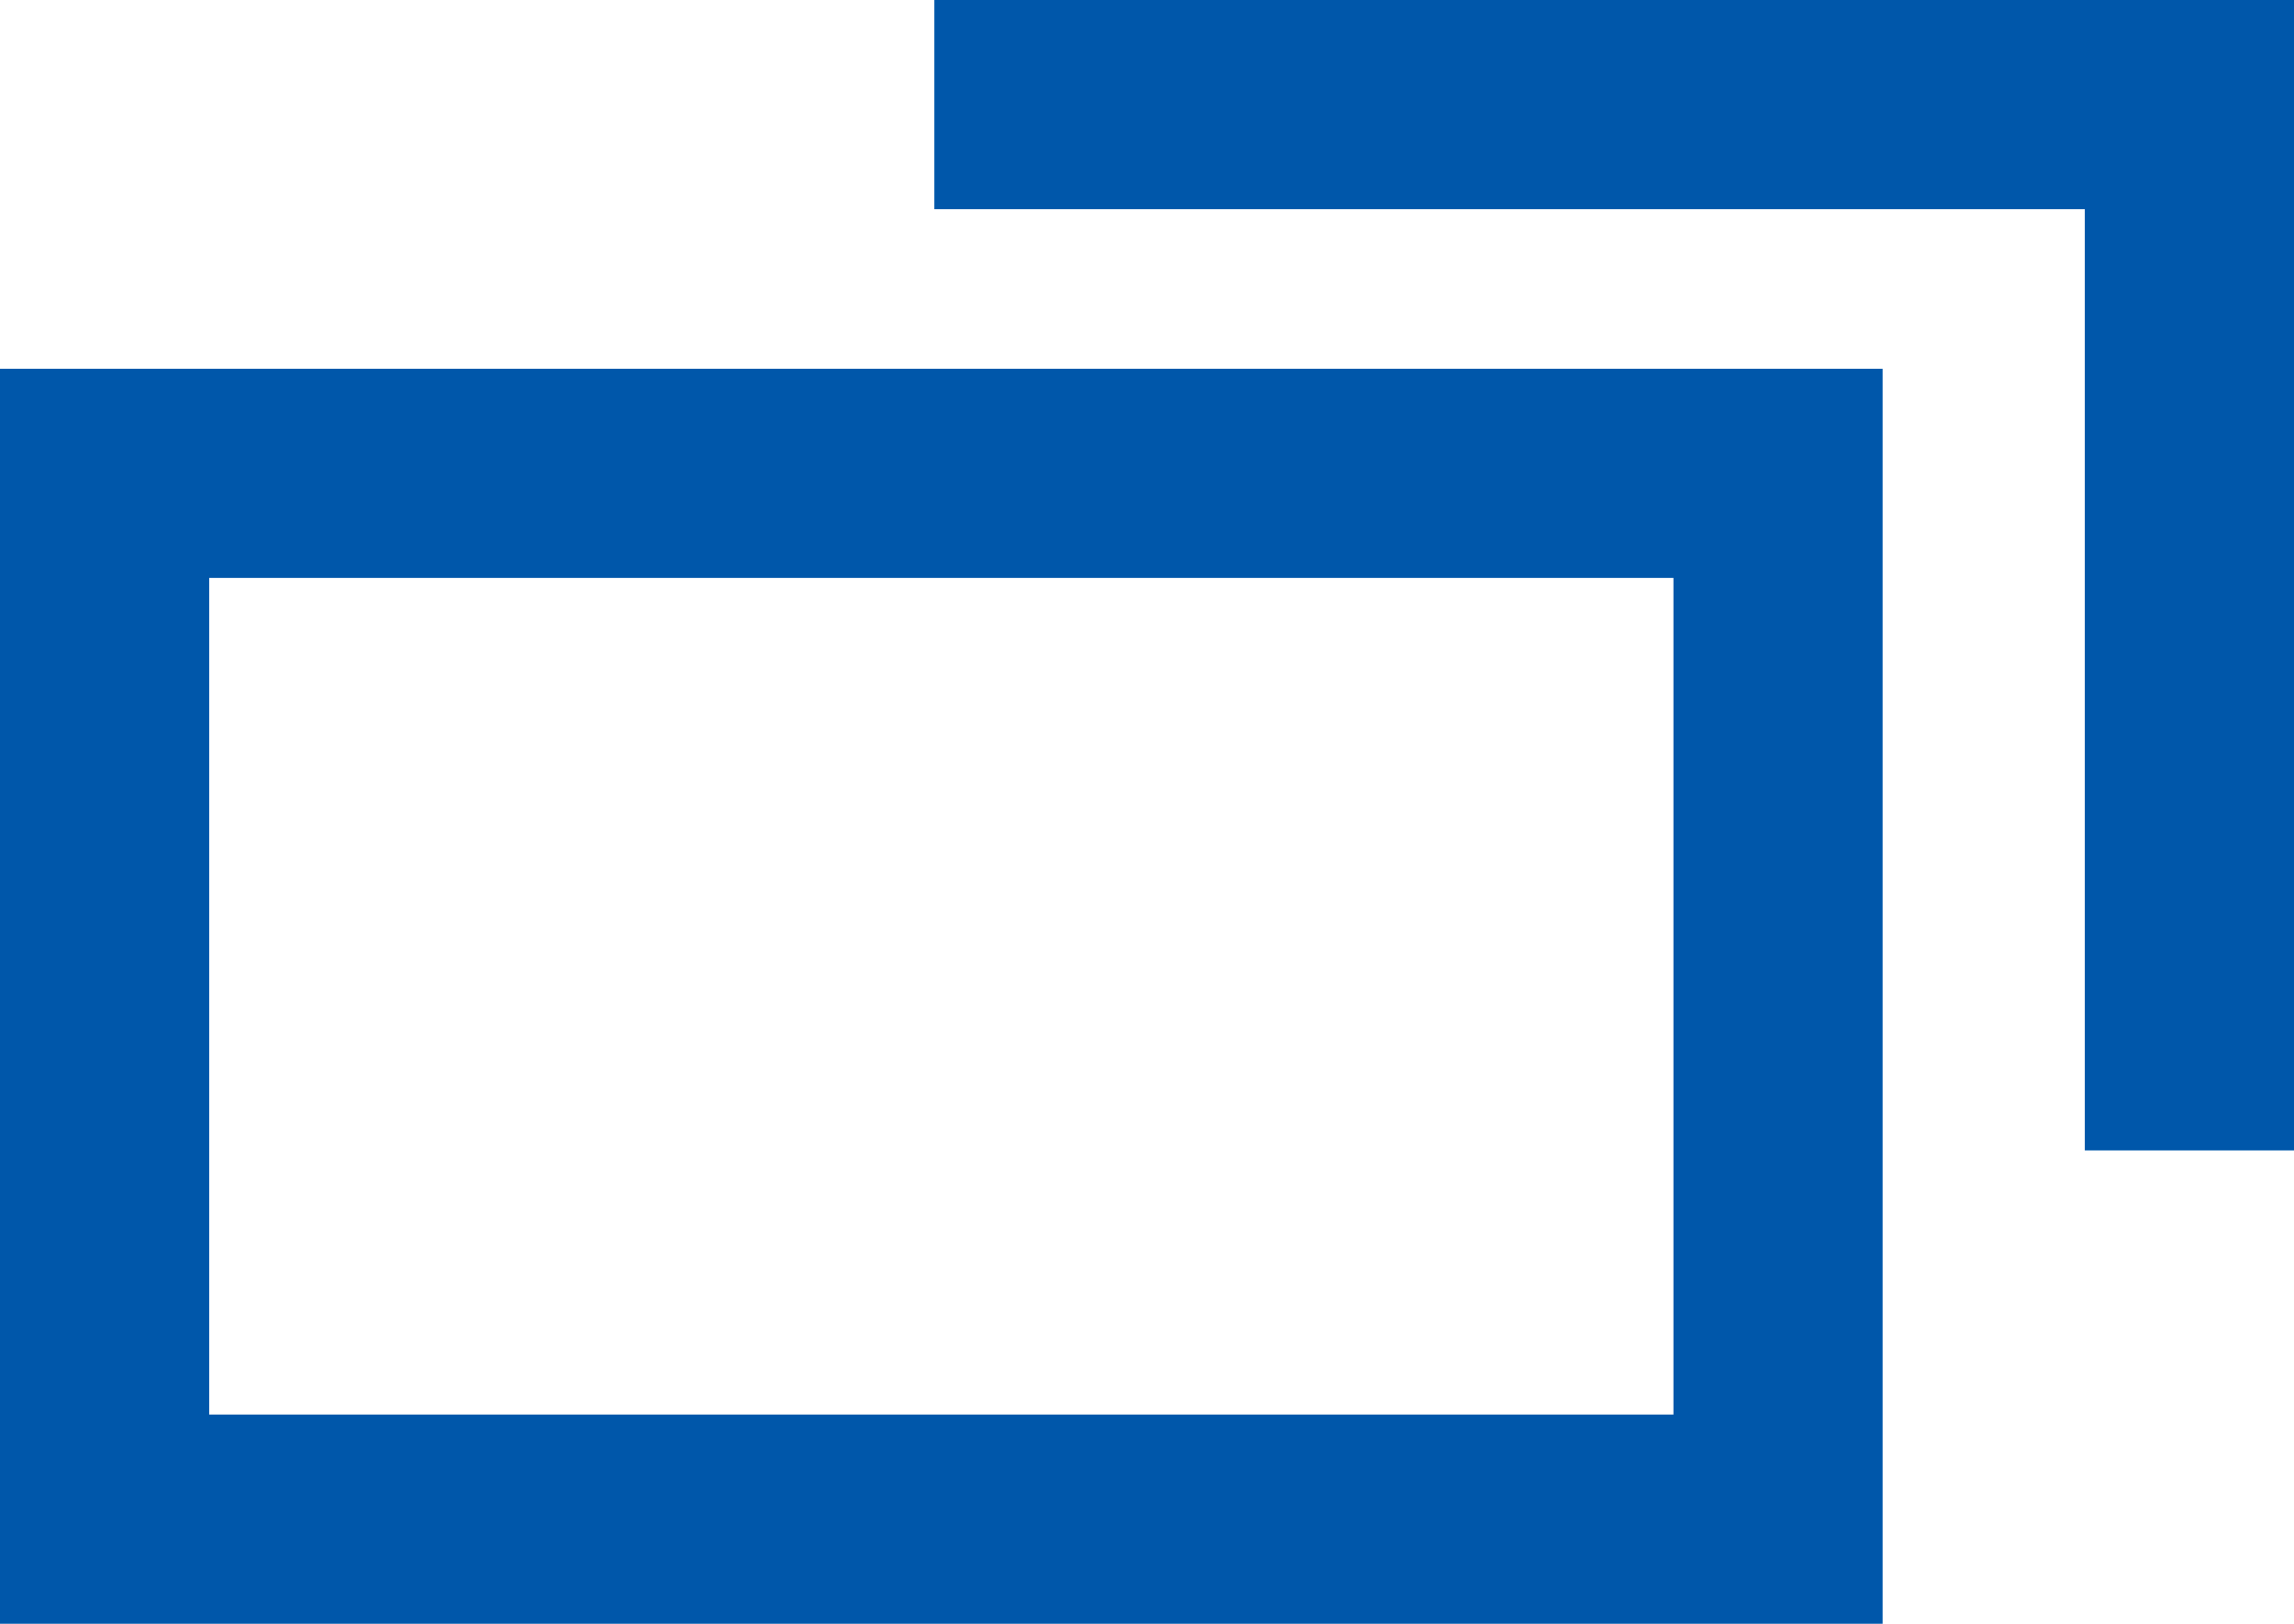
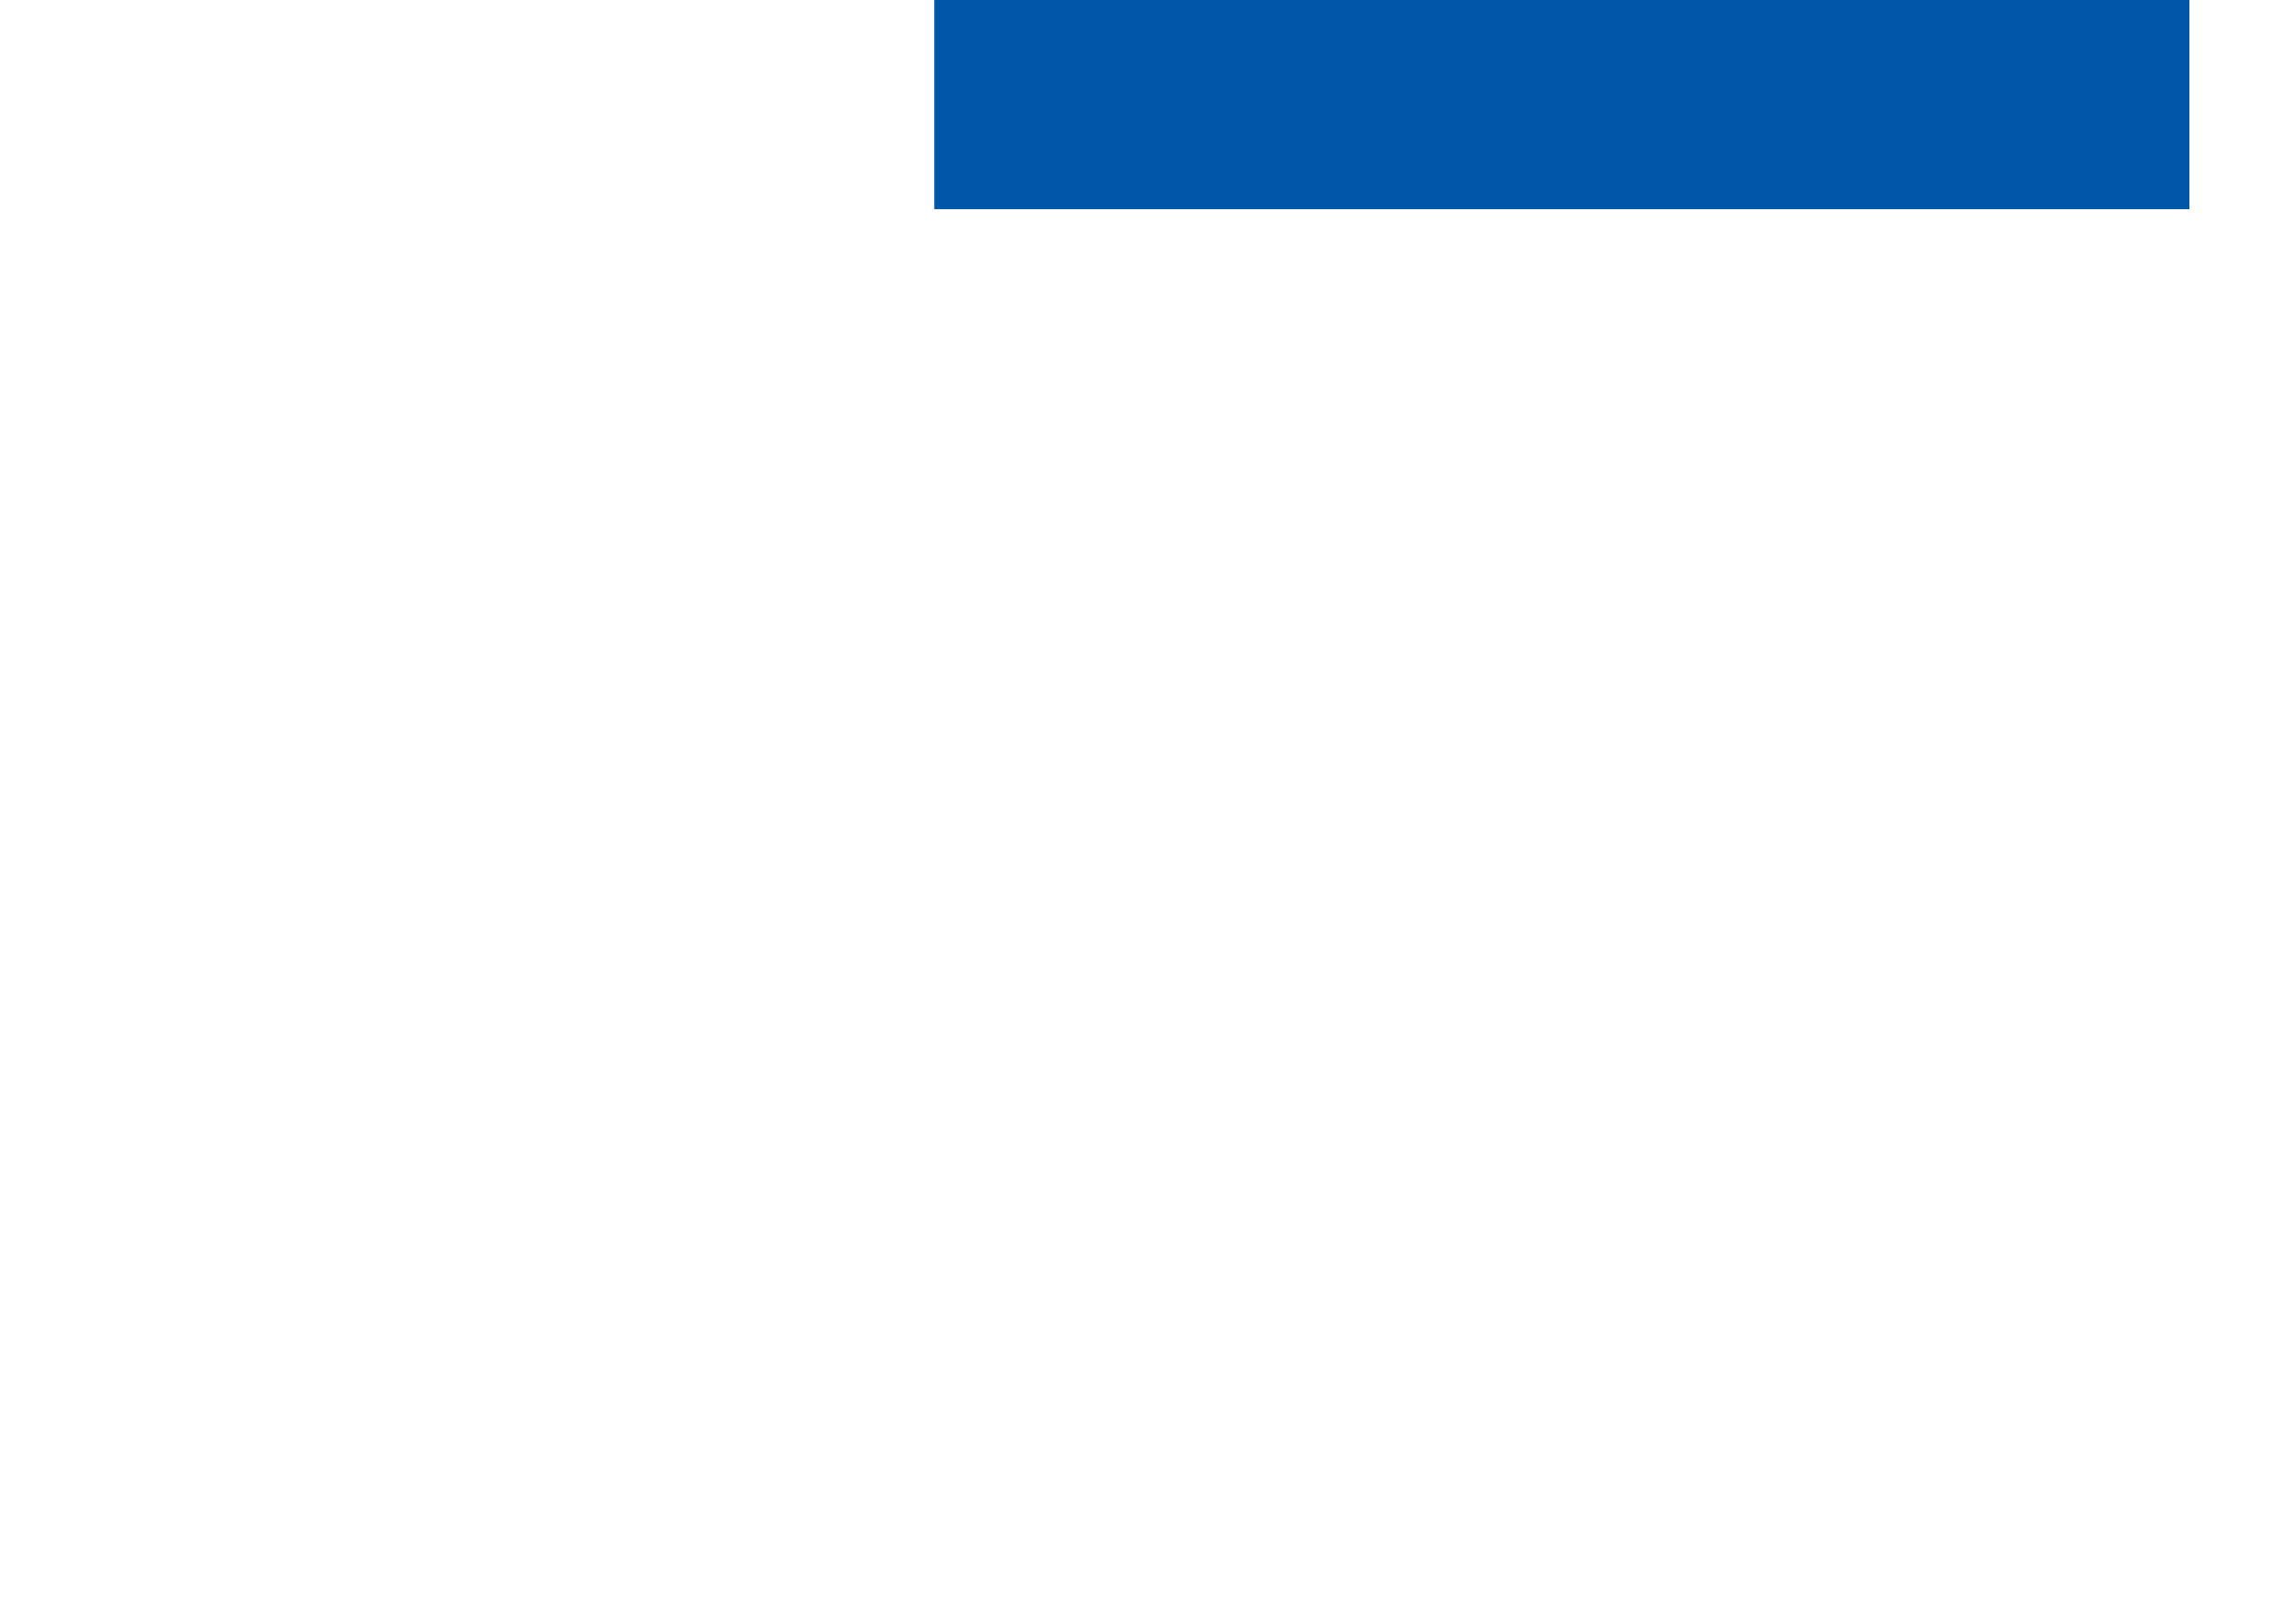
<svg xmlns="http://www.w3.org/2000/svg" width="21.933" height="15.526" viewBox="0 0 21.933 15.526">
  <g id="グループ_61" data-name="グループ 61" transform="translate(-223 -7077)">
    <g id="長方形_17" data-name="長方形 17" transform="translate(223 7080.526)" fill="none" stroke="#0057aa" stroke-width="2">
      <rect width="18" height="12" stroke="none" />
-       <rect x="1" y="1" width="16" height="10" fill="none" />
    </g>
-     <path id="パス_58" data-name="パス 58" d="M1058.933,600.474h12v10" transform="translate(-827 6477.526)" fill="none" stroke="#0057aa" stroke-width="2" />
+     <path id="パス_58" data-name="パス 58" d="M1058.933,600.474h12" transform="translate(-827 6477.526)" fill="none" stroke="#0057aa" stroke-width="2" />
  </g>
</svg>